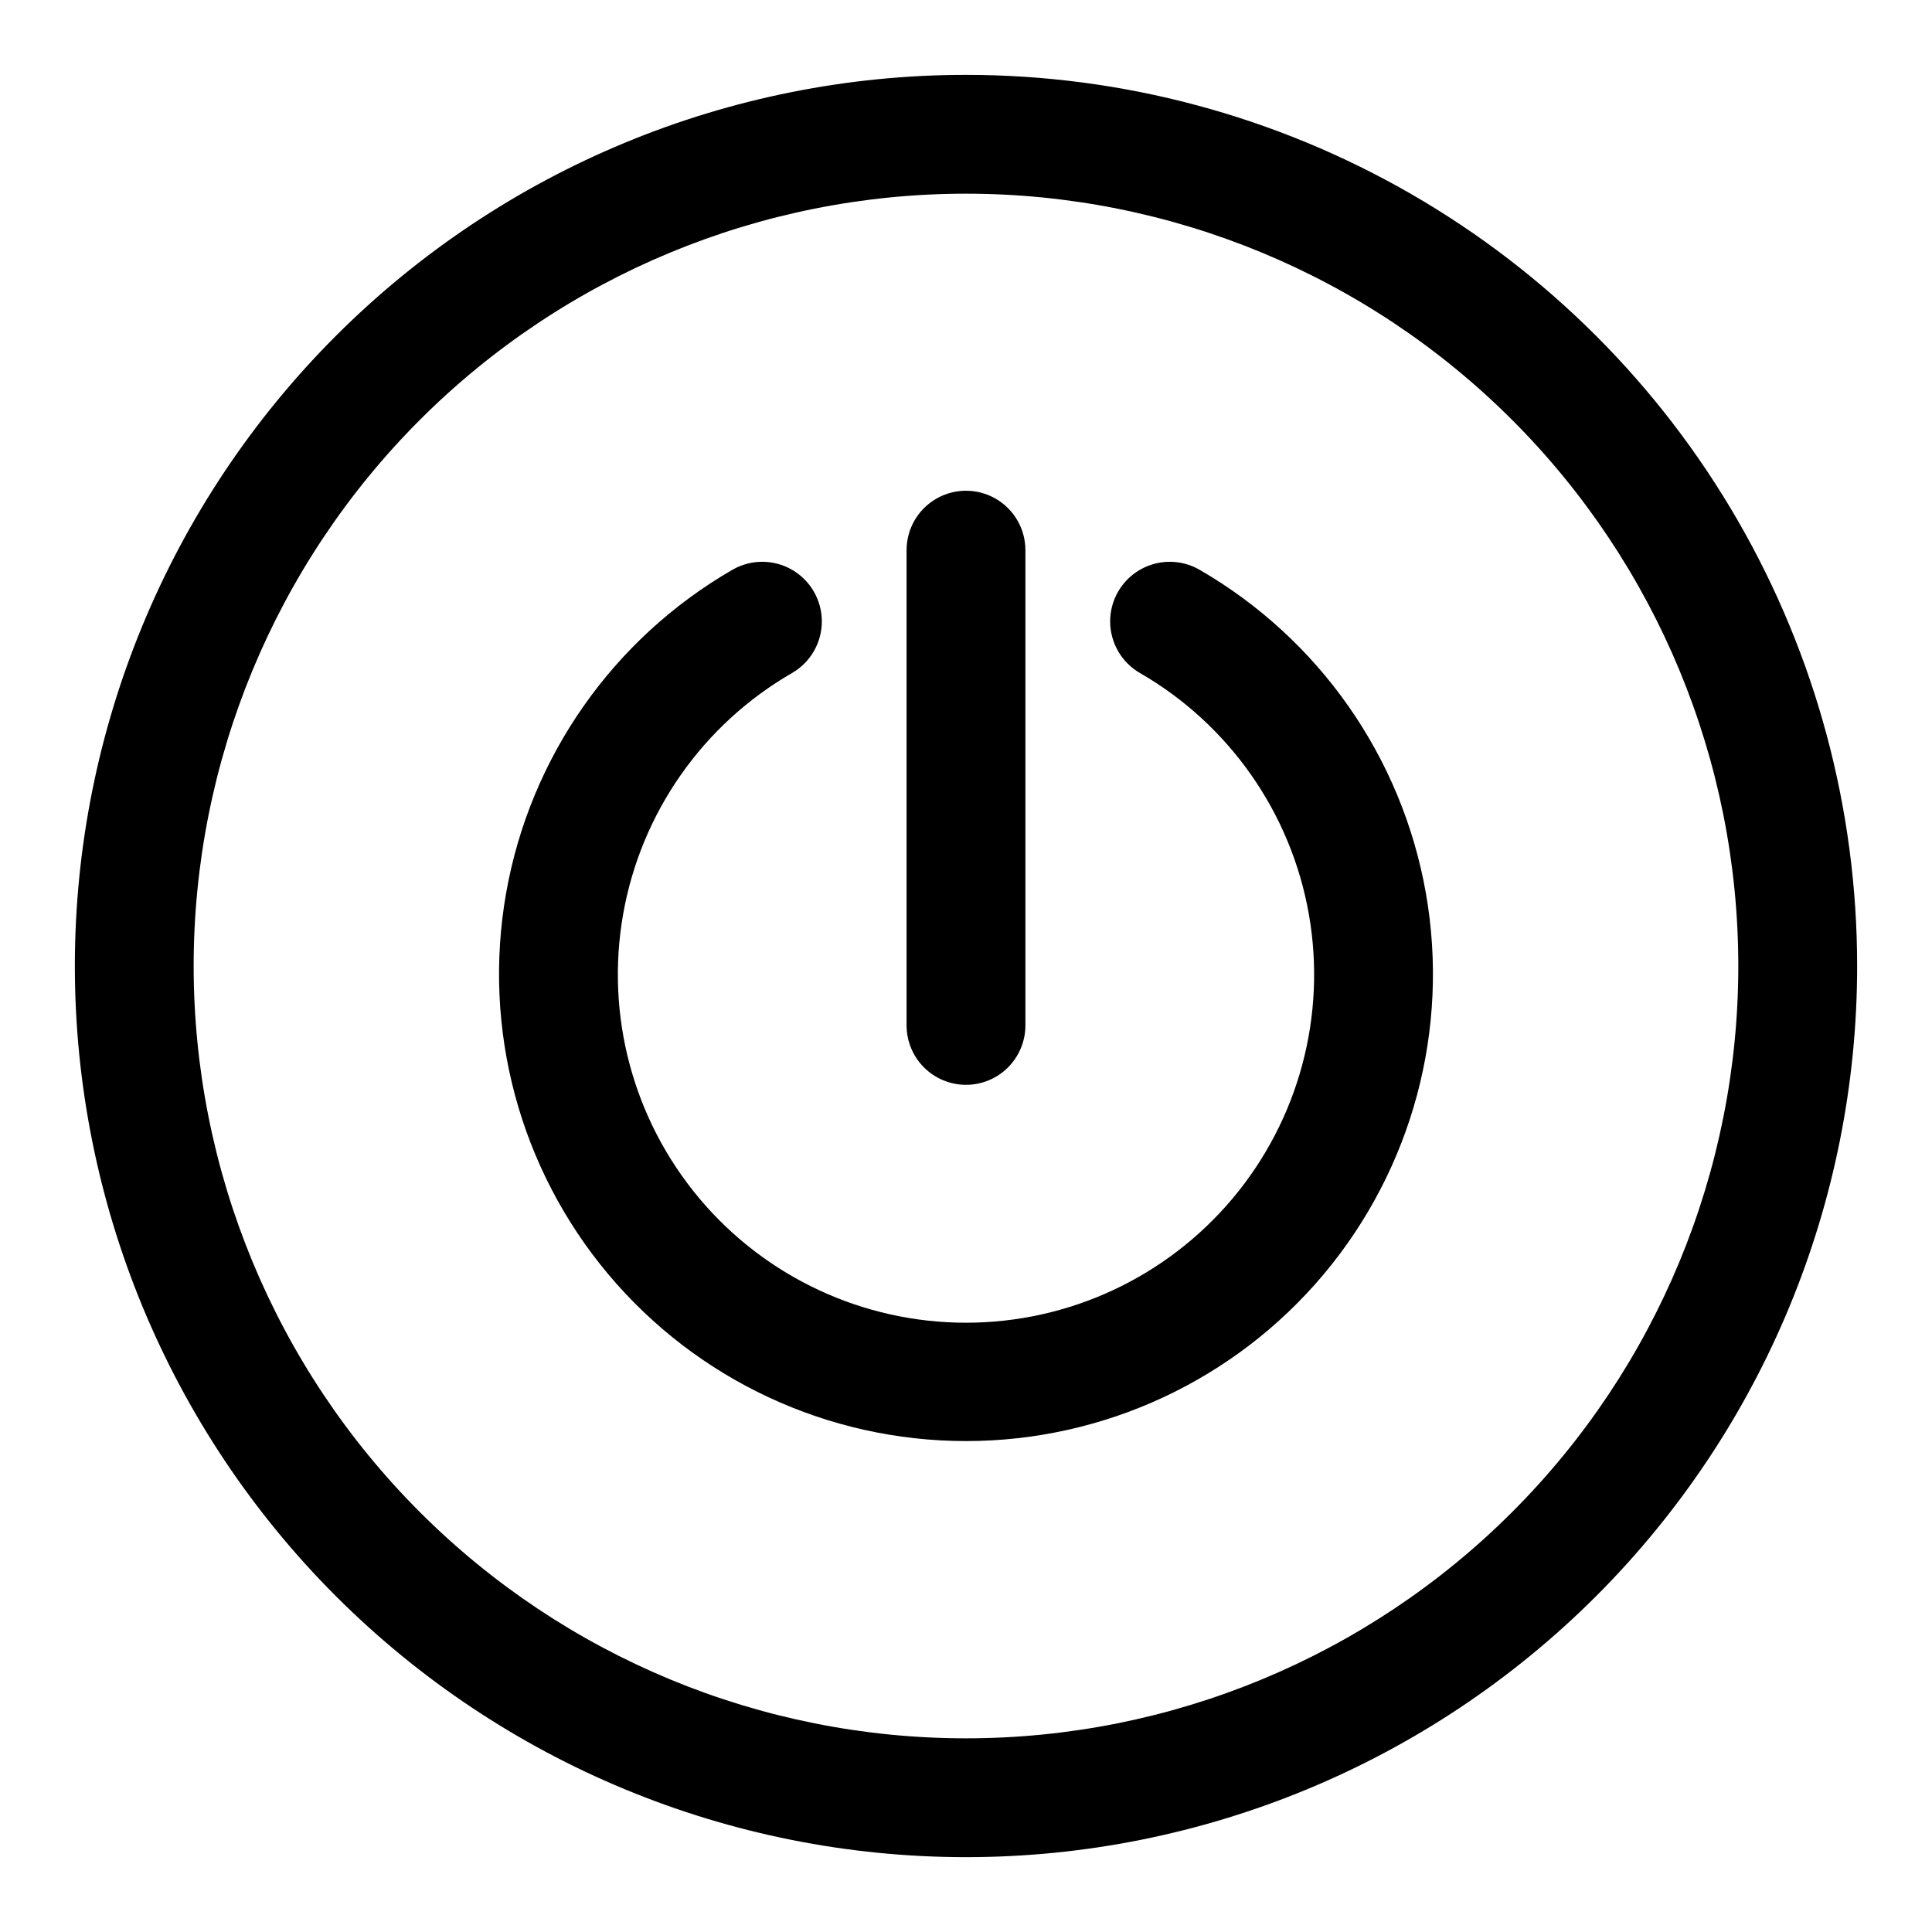
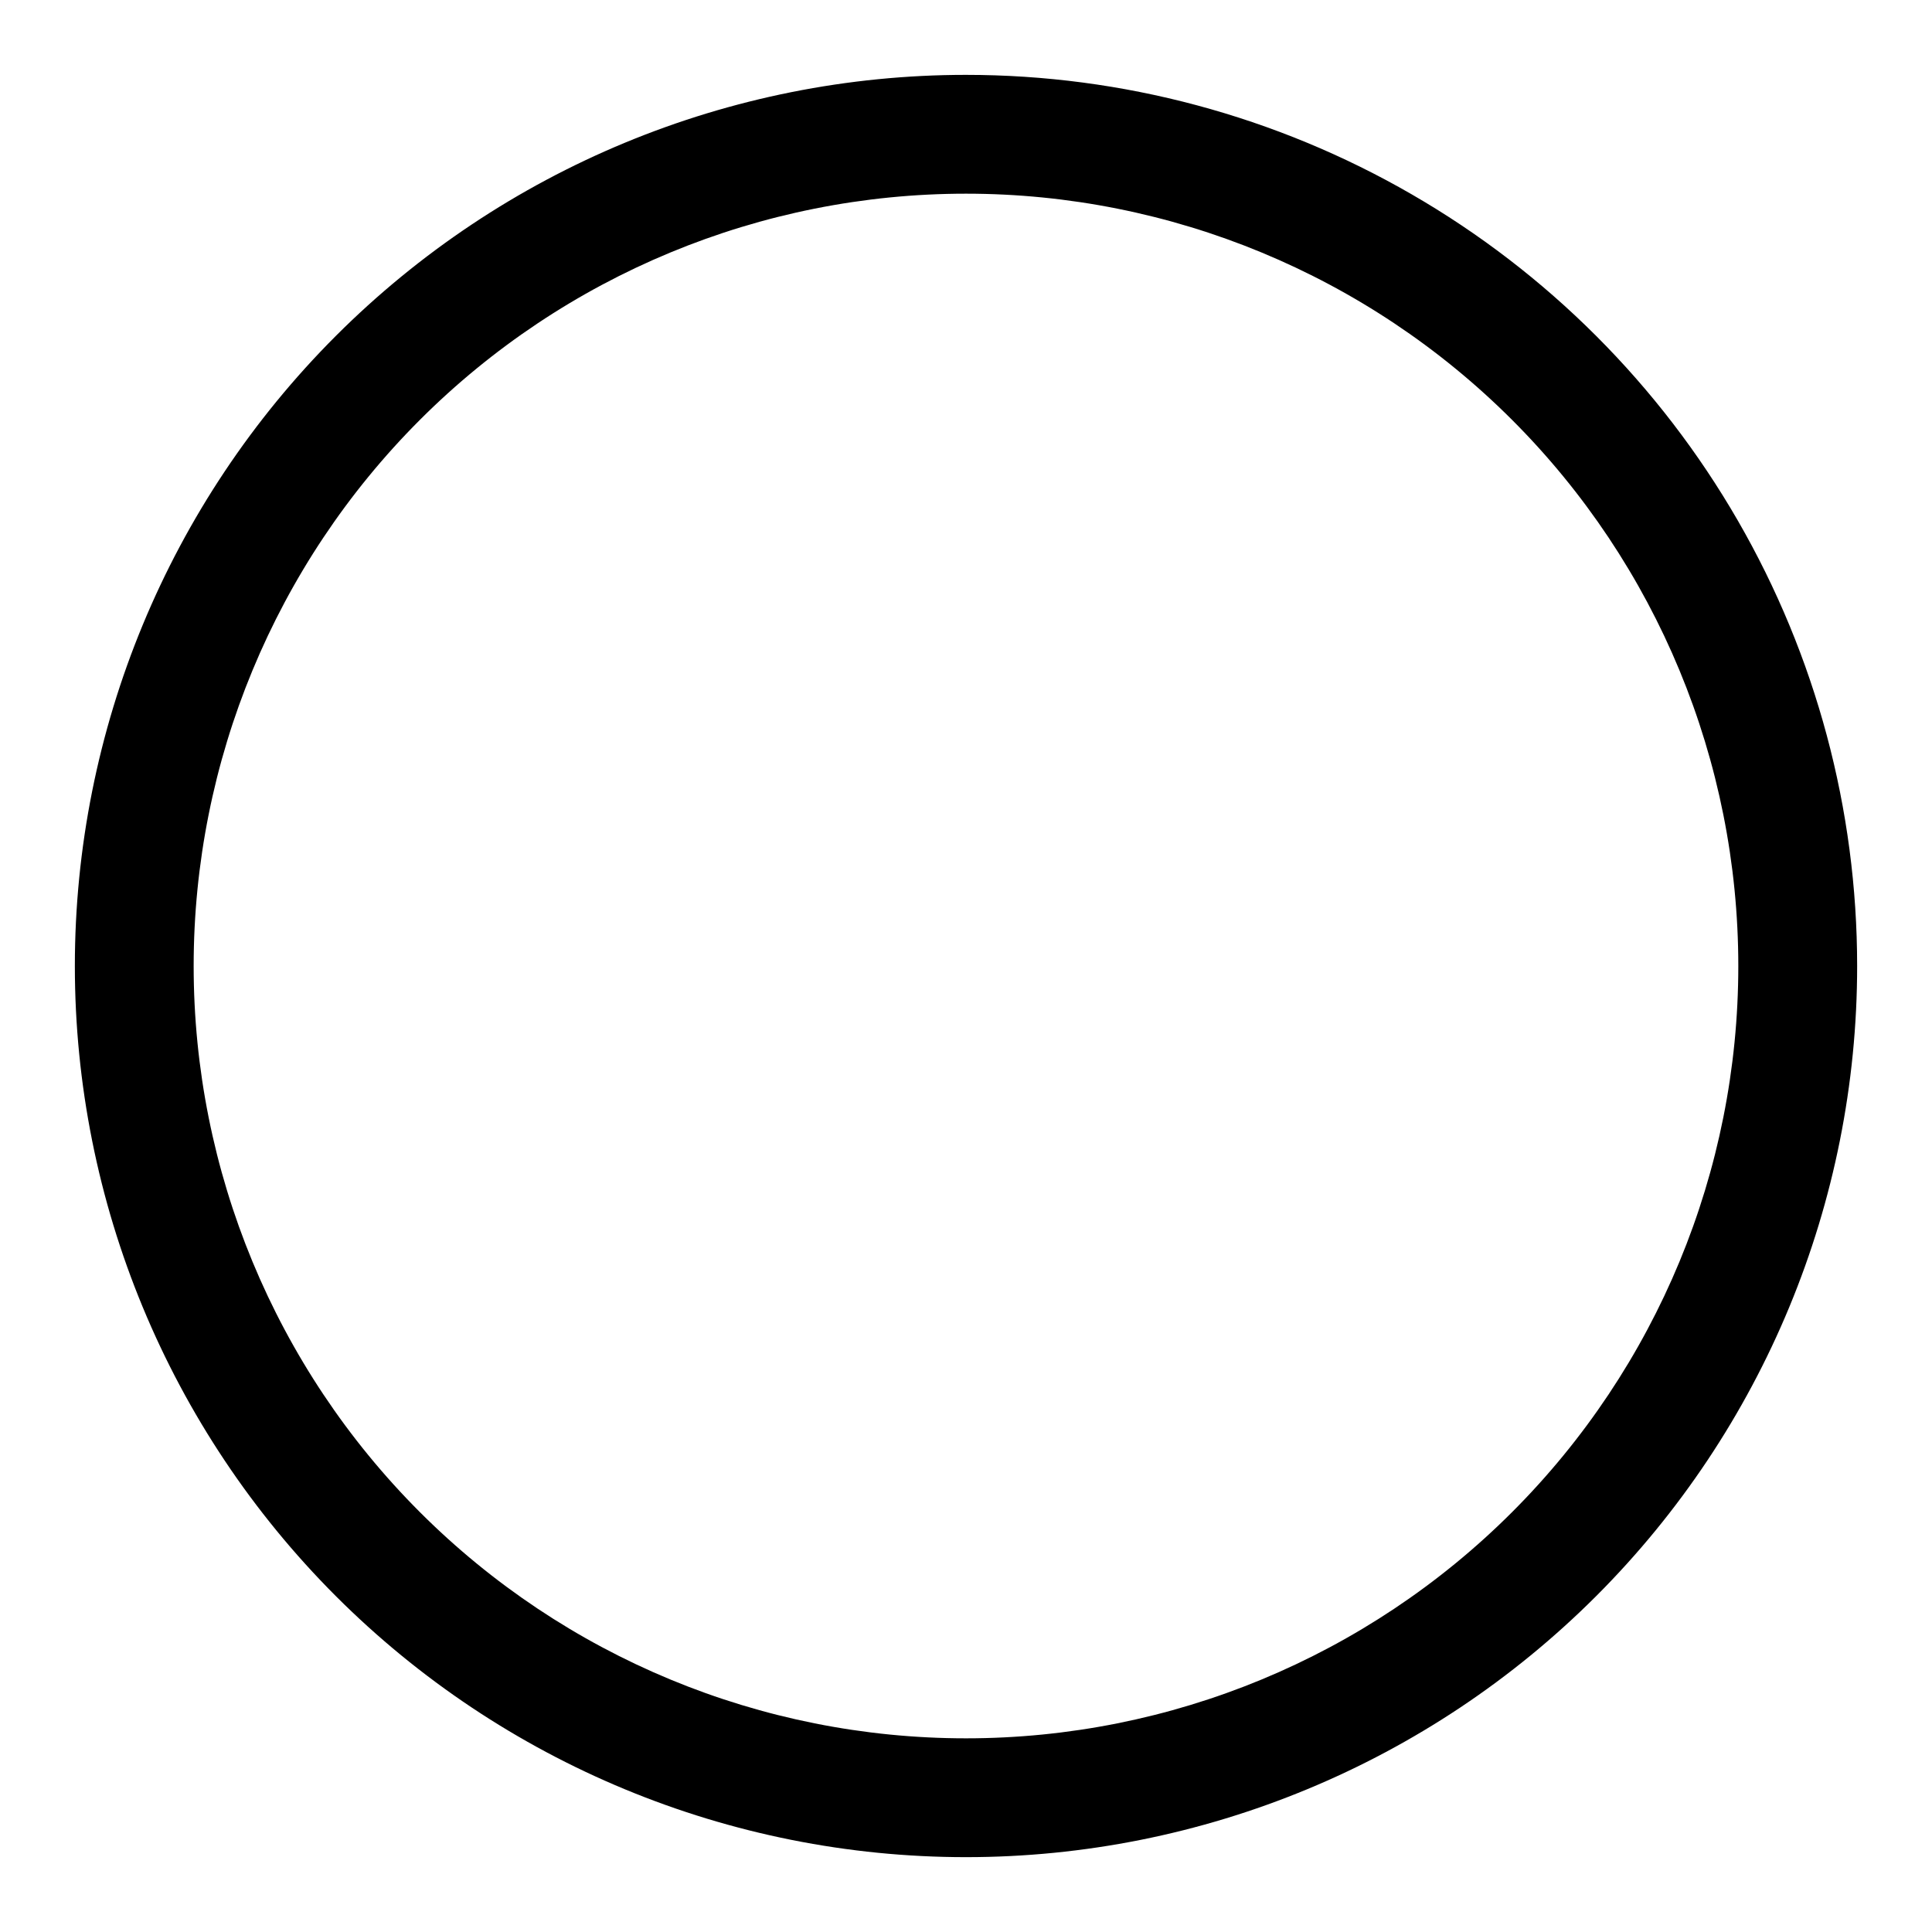
<svg xmlns="http://www.w3.org/2000/svg" fill="#000000" width="800px" height="800px" version="1.1" viewBox="144 144 512 512">
  <g>
-     <path d="m461.87 294.98c-4.891-2.812-10.914-2.801-15.797 0.031-4.883 2.832-7.883 8.055-7.871 13.699 0.012 5.644 3.031 10.852 7.926 13.664 23.617 13.637 39.992 37.023 44.727 63.879 4.738 26.859-2.652 54.434-20.18 75.324-17.531 20.895-43.406 32.957-70.676 32.957-27.273 0-53.148-12.062-70.676-32.957-17.531-20.891-24.918-48.465-20.184-75.324 4.734-26.855 21.109-50.242 44.727-63.879 4.894-2.812 7.918-8.02 7.926-13.664 0.012-5.644-2.988-10.867-7.871-13.699s-10.902-2.844-15.797-0.031c-31.68 18.289-53.645 49.66-59.996 85.684-6.352 36.023 3.559 73.008 27.074 101.03 23.512 28.02 58.215 44.203 94.797 44.203 36.578 0 71.281-16.184 94.797-44.203 23.512-28.023 33.422-65.008 27.07-101.03-6.352-36.023-28.316-67.395-59.996-85.684z" />
-     <path d="m400 431.49c4.176 0 8.18-1.66 11.133-4.613 2.949-2.953 4.609-6.957 4.609-11.133v-125.95c0-5.625-3-10.82-7.871-13.633s-10.875-2.812-15.746 0-7.871 8.008-7.871 13.633v125.95c0 4.176 1.66 8.18 4.613 11.133 2.953 2.953 6.957 4.613 11.133 4.613z" />
    <path d="m400 163.84c-62.637 0-122.7 24.883-166.99 69.172-44.289 44.289-69.172 104.36-69.172 166.99 0 62.633 24.883 122.7 69.172 166.99 44.289 44.289 104.36 69.172 166.99 69.172 62.633 0 122.7-24.883 166.99-69.172 44.289-44.289 69.172-104.36 69.172-166.99 0-41.457-10.914-82.18-31.641-118.08-20.727-35.902-50.539-65.715-86.441-86.441-35.898-20.727-76.625-31.641-118.08-31.641zm0 440.83v0.004c-54.285 0-106.34-21.562-144.73-59.949-38.383-38.383-59.949-90.441-59.949-144.72 0-54.285 21.566-106.34 59.949-144.73 38.383-38.383 90.441-59.949 144.73-59.949 54.281 0 106.34 21.566 144.72 59.949 38.387 38.383 59.949 90.441 59.949 144.73 0 54.281-21.562 106.34-59.949 144.72-38.383 38.387-90.441 59.949-144.72 59.949z" />
  </g>
</svg>